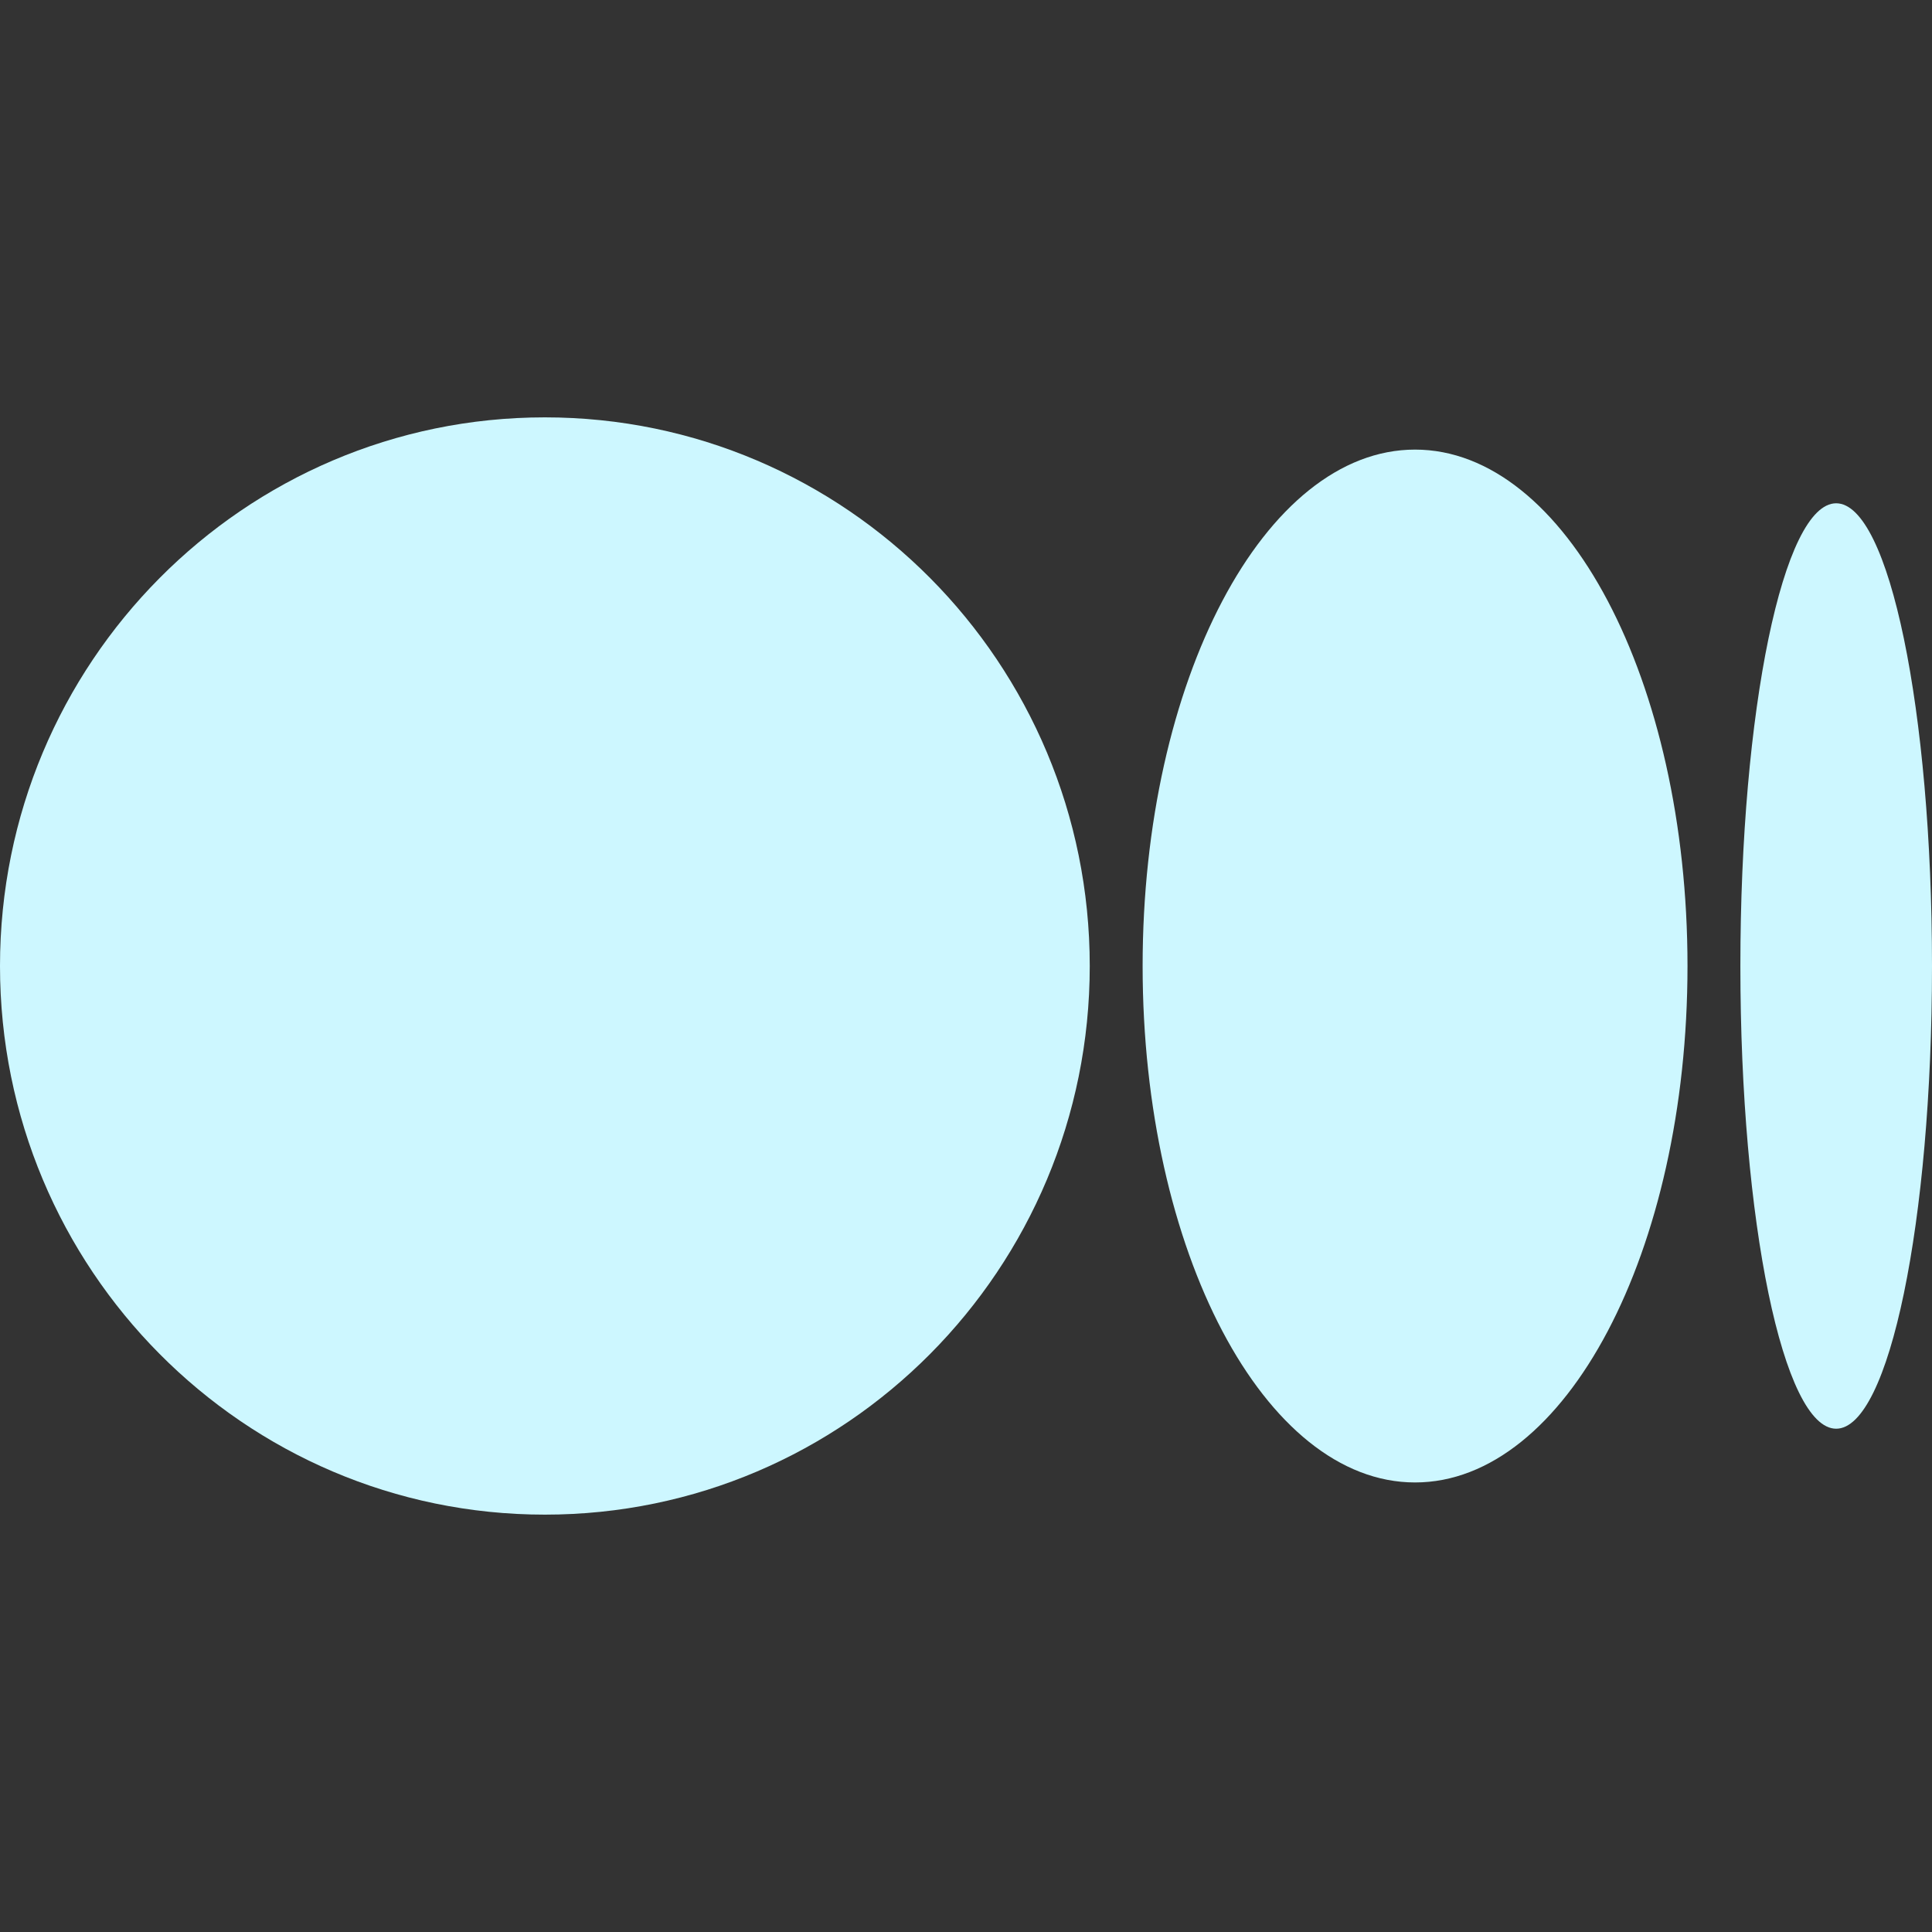
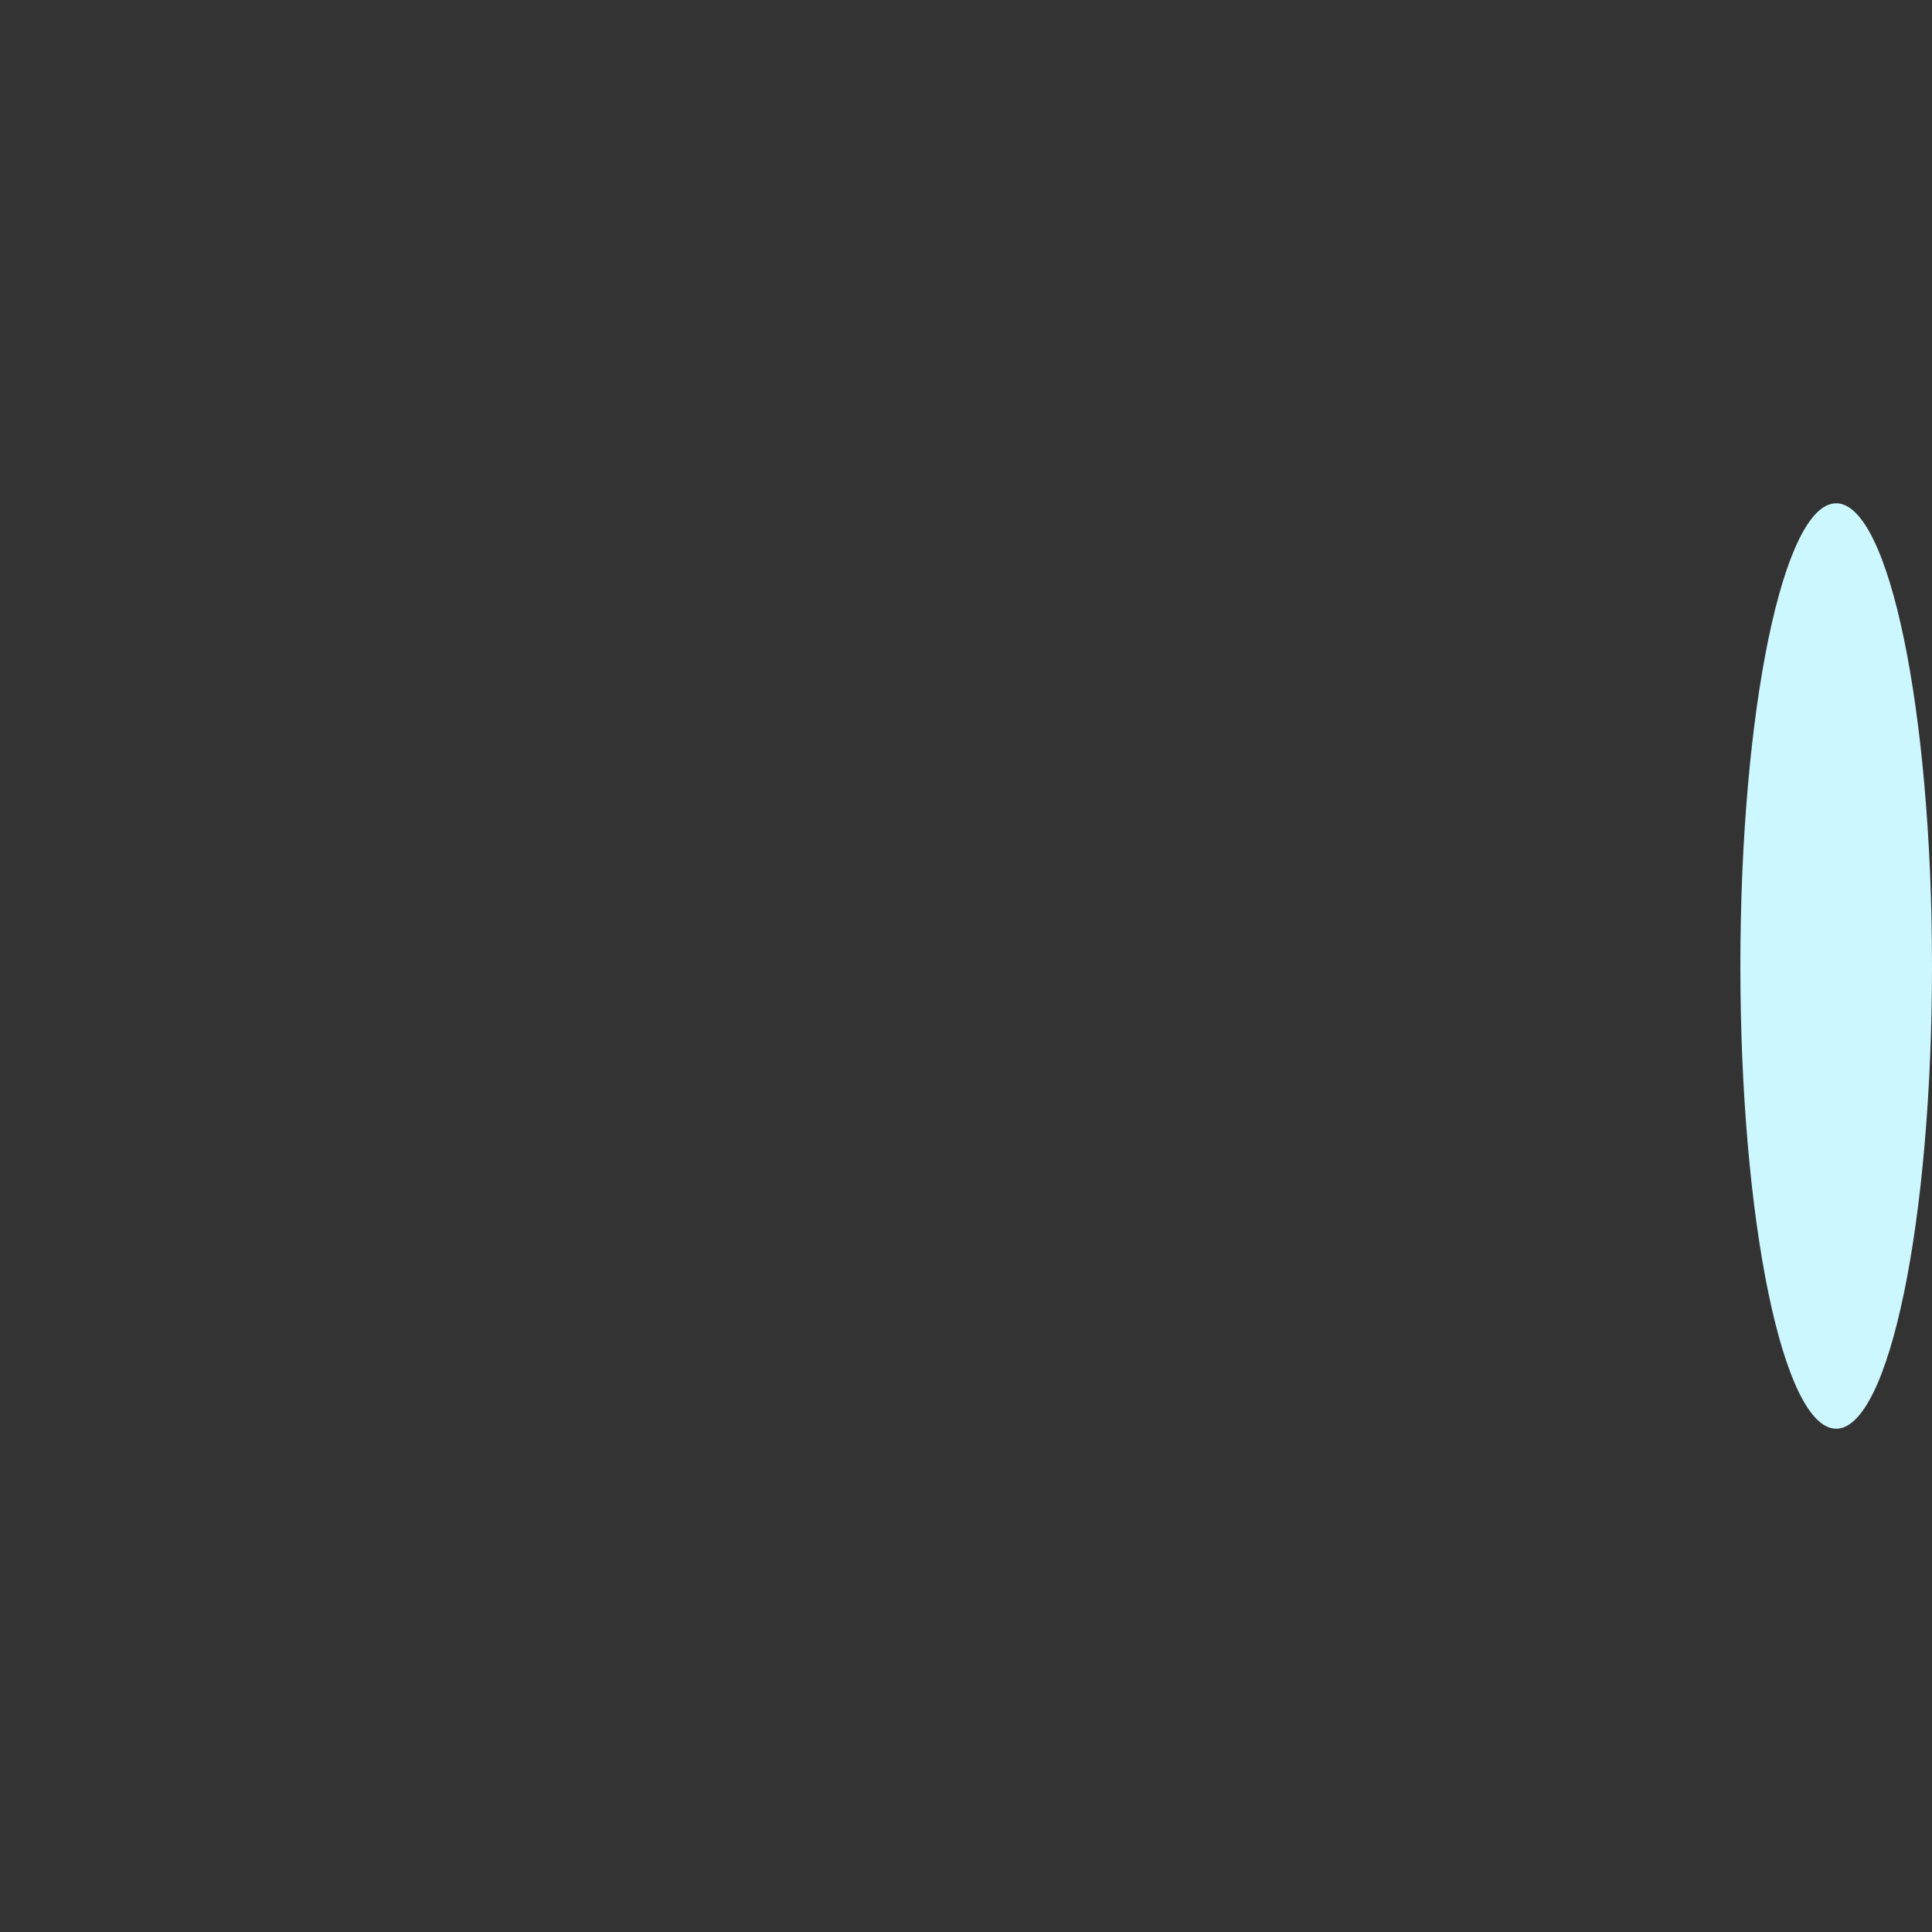
<svg xmlns="http://www.w3.org/2000/svg" width="38" height="38" viewBox="0 0 38 38" fill="none">
  <rect x="0" y="0" width="38" height="38" fill="#333333" stroke="none" />
-   <path d="M21.434 19C21.434 24.959 16.636 29.791 10.717 29.791C4.798 29.791 0 24.959 0 19C0 13.041 4.798 8.209 10.717 8.209C16.636 8.209 21.434 13.041 21.434 19Z" fill="#CDF7FF" />
-   <path d="M33.191 19C33.191 24.61 30.792 29.158 27.832 29.158C24.873 29.158 22.474 24.61 22.474 19C22.474 13.39 24.873 8.843 27.832 8.843C30.792 8.843 33.191 13.39 33.191 19Z" fill="#CDF7FF" />
  <path d="M38 19C38 24.026 37.156 28.101 36.115 28.101C35.075 28.101 34.231 24.026 34.231 19C34.231 13.974 35.075 9.899 36.115 9.899C37.156 9.899 38 13.974 38 19Z" fill="#CDF7FF" />
</svg>